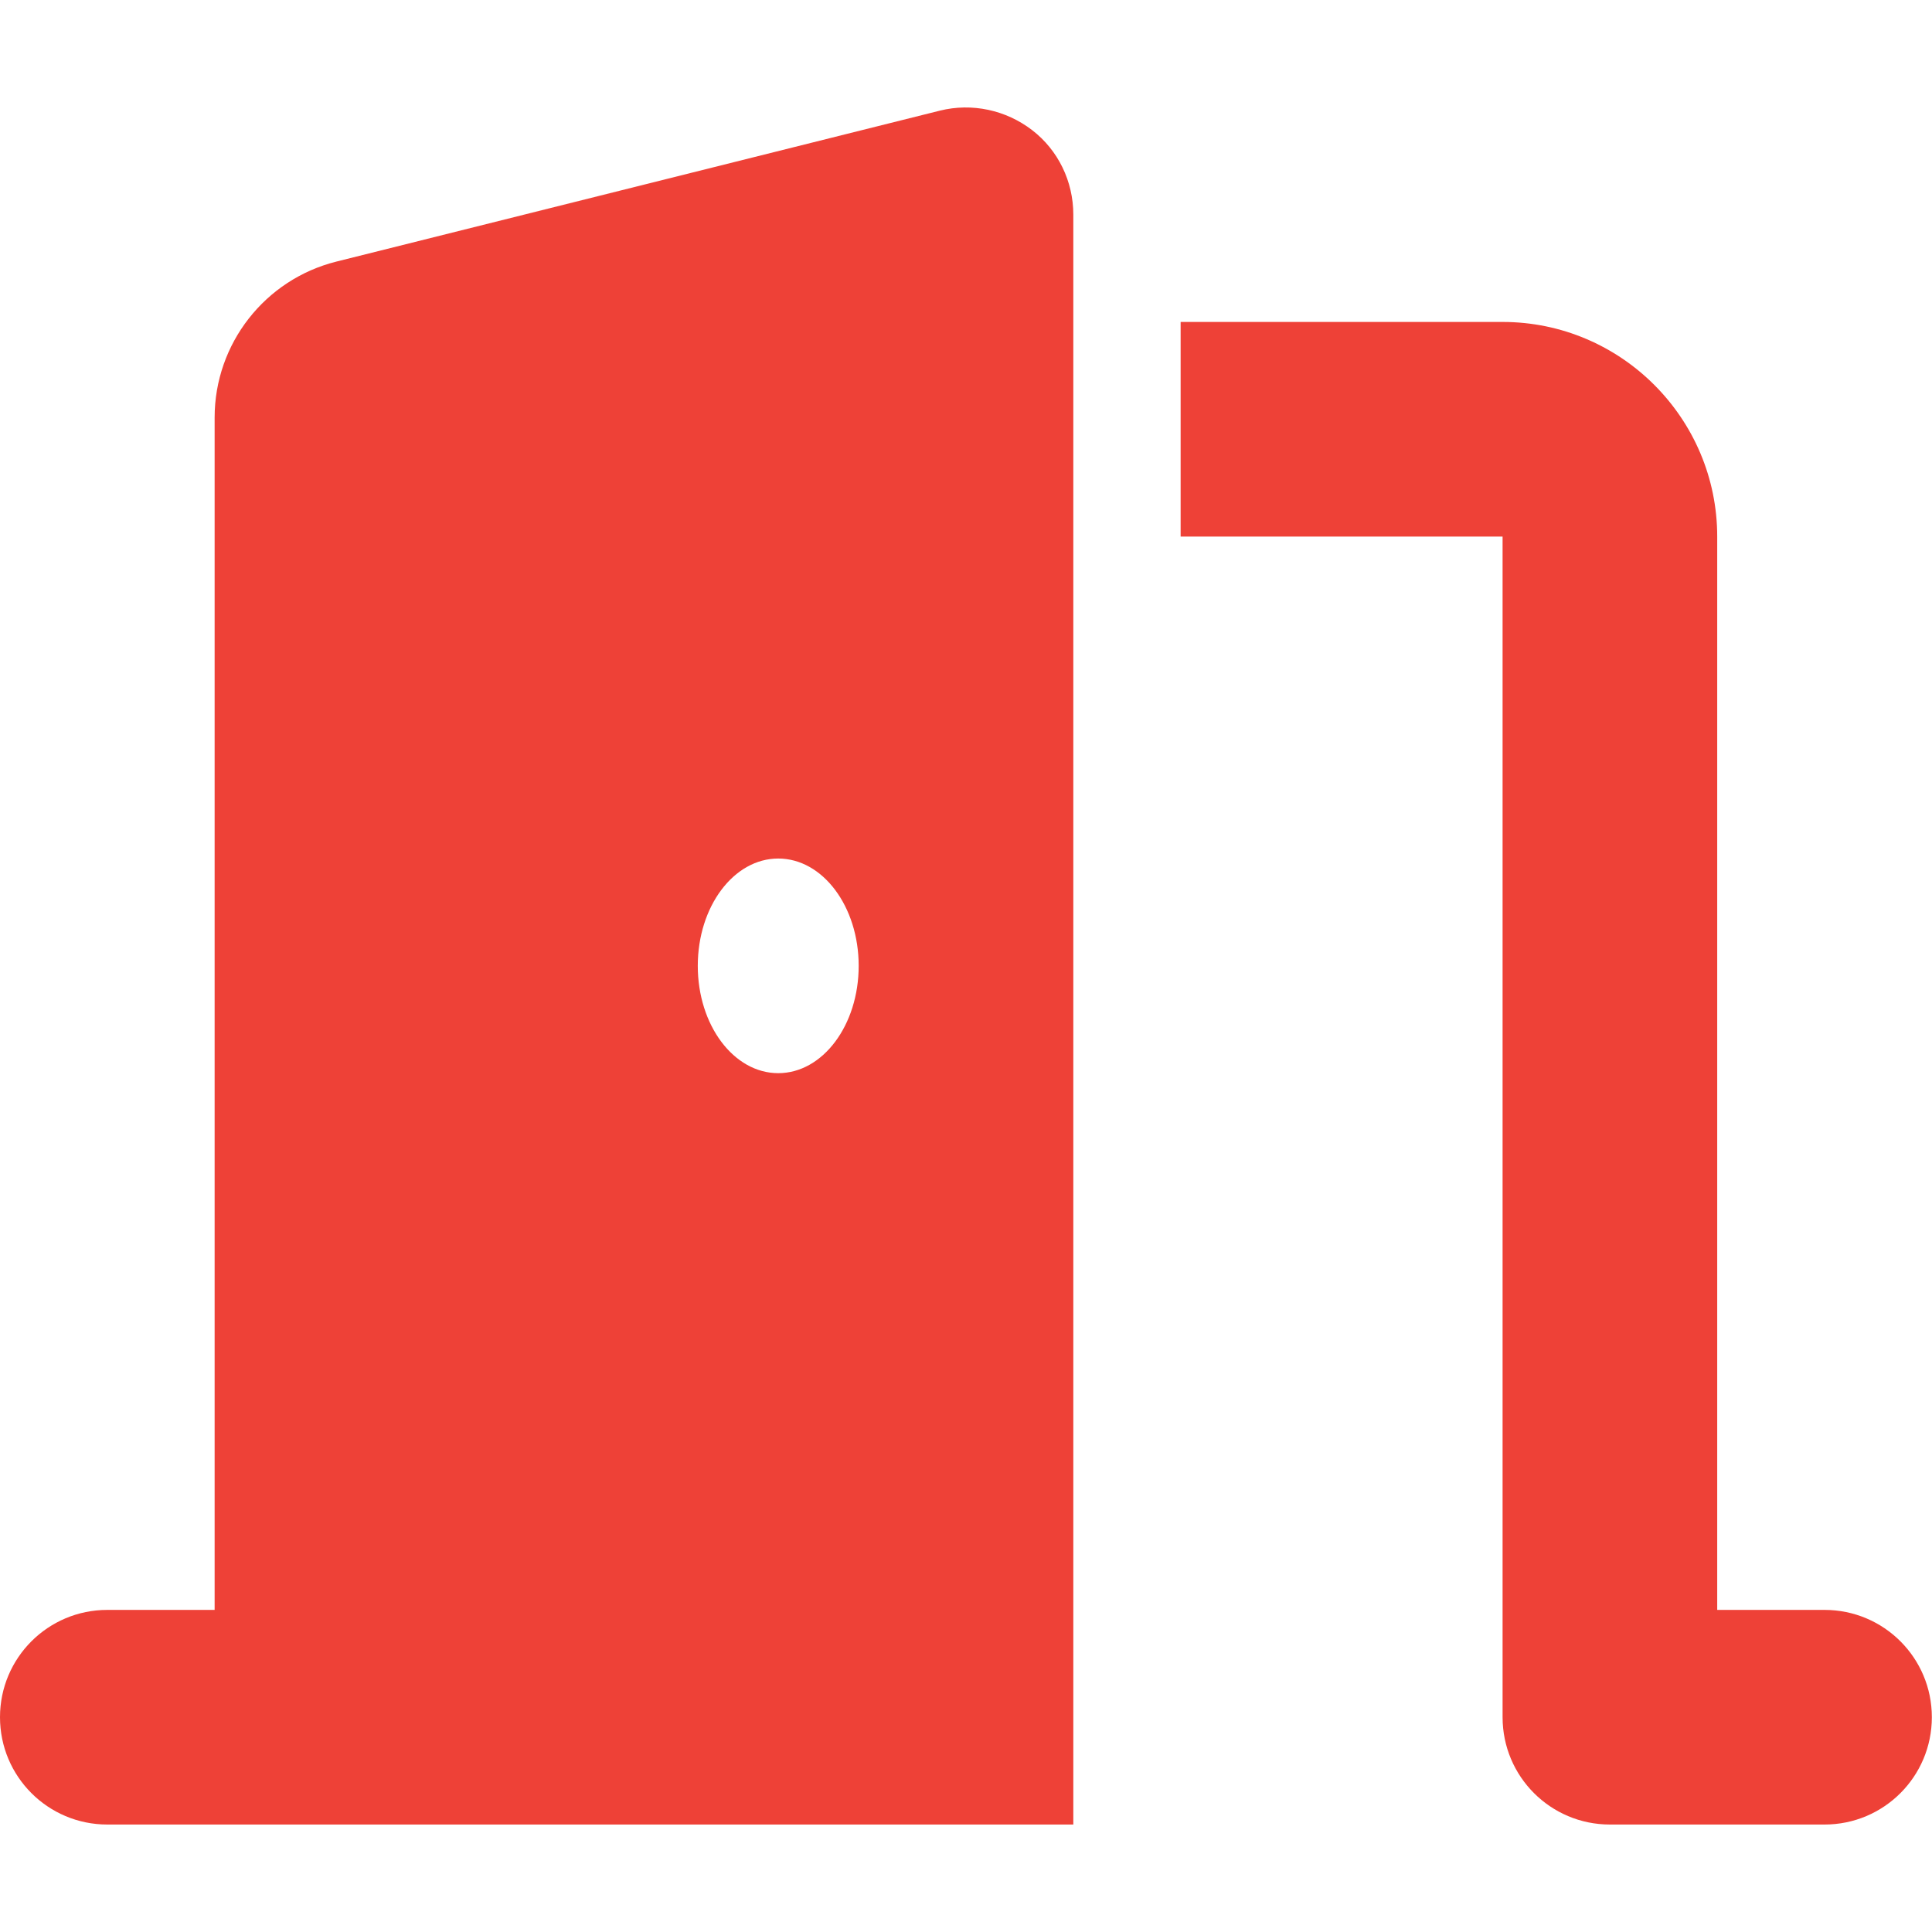
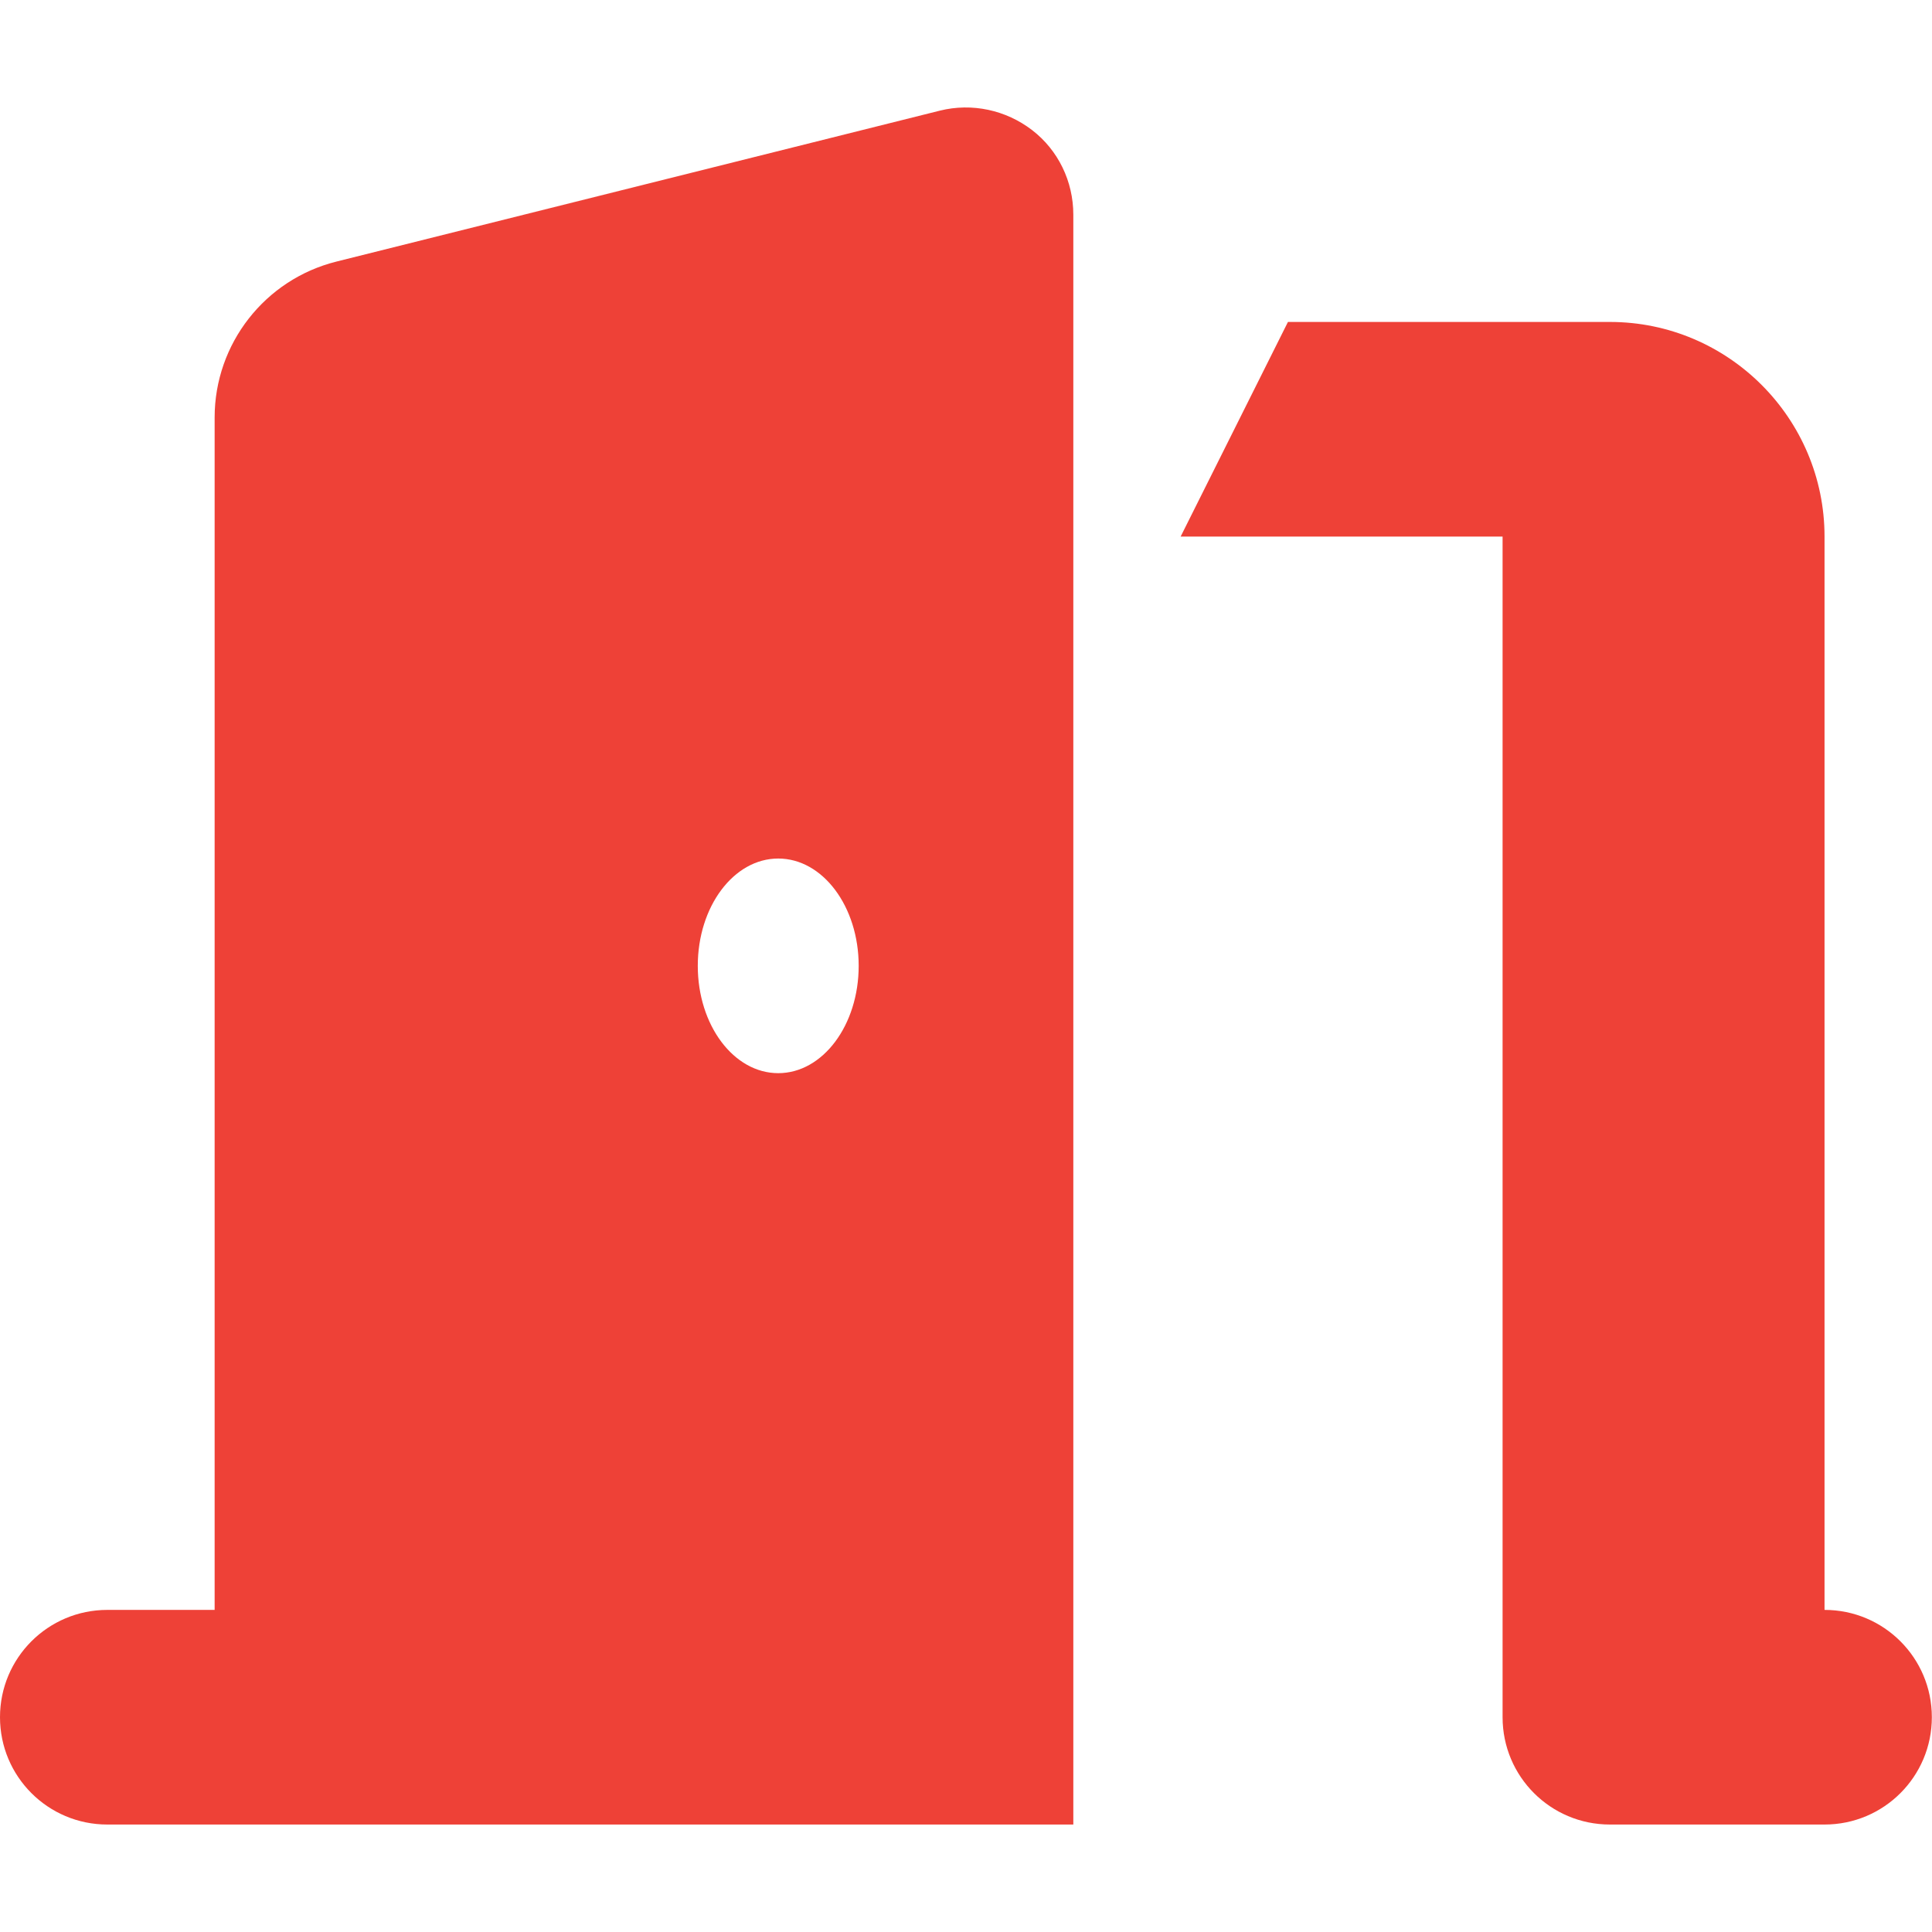
<svg xmlns="http://www.w3.org/2000/svg" viewBox="0 0 128 128">
-   <path d="m71.11 14.22c0-2.2-1-4.27-2.73-5.6s-3.98-1.82-6.11-1.29l-39.98 10c-4.73 1.18-8.07 5.44-8.07 10.33v79h-7.11c-3.93 0-7.11 3.18-7.11 7.11s3.18 7.11 7.11 7.11h64zm-14.22 49.77c0 3.93-2.38 7.11-5.33 7.11s-5.33-3.18-5.33-7.11 2.38-7.11 5.33-7.11 5.33 3.18 5.33 7.11zm21.33-28.44h21.33v78.22c0 3.93 3.18 7.11 7.11 7.11h14.22c3.93 0 7.11-3.18 7.11-7.11s-3.18-7.11-7.11-7.11h-7.11v-71.11c0-7.84-6.38-14.22-14.22-14.22h-21.33z" fill="#ee4137" />
+   <path d="m71.11 14.22c0-2.2-1-4.27-2.73-5.6s-3.98-1.82-6.11-1.29l-39.98 10c-4.73 1.18-8.07 5.44-8.07 10.33v79h-7.11c-3.93 0-7.11 3.18-7.11 7.11s3.18 7.11 7.11 7.11h64zm-14.22 49.77c0 3.93-2.38 7.11-5.33 7.11s-5.33-3.18-5.33-7.11 2.38-7.11 5.33-7.11 5.33 3.18 5.33 7.11zm21.33-28.44h21.33v78.22c0 3.93 3.18 7.11 7.11 7.11h14.22c3.93 0 7.11-3.18 7.11-7.11s-3.18-7.11-7.11-7.11v-71.11c0-7.84-6.38-14.22-14.22-14.22h-21.33z" fill="#ee4137" />
</svg>